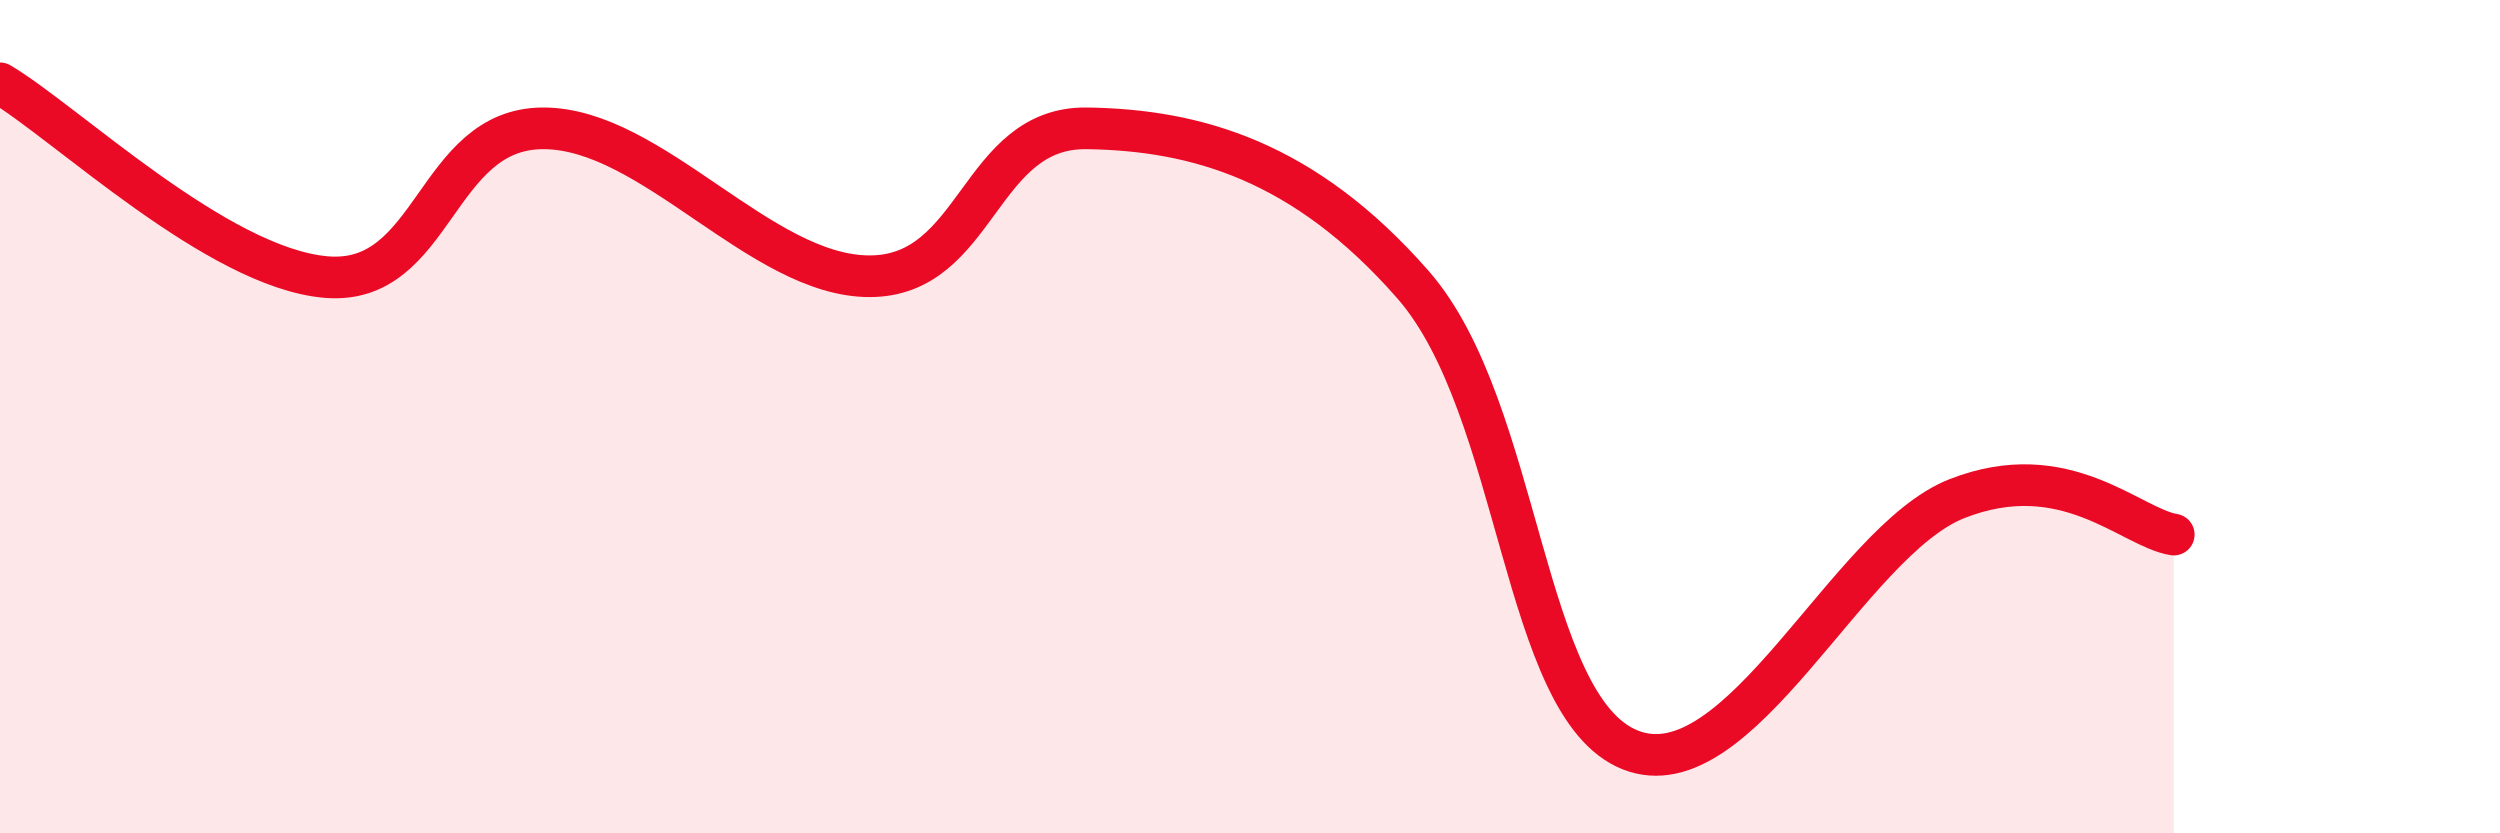
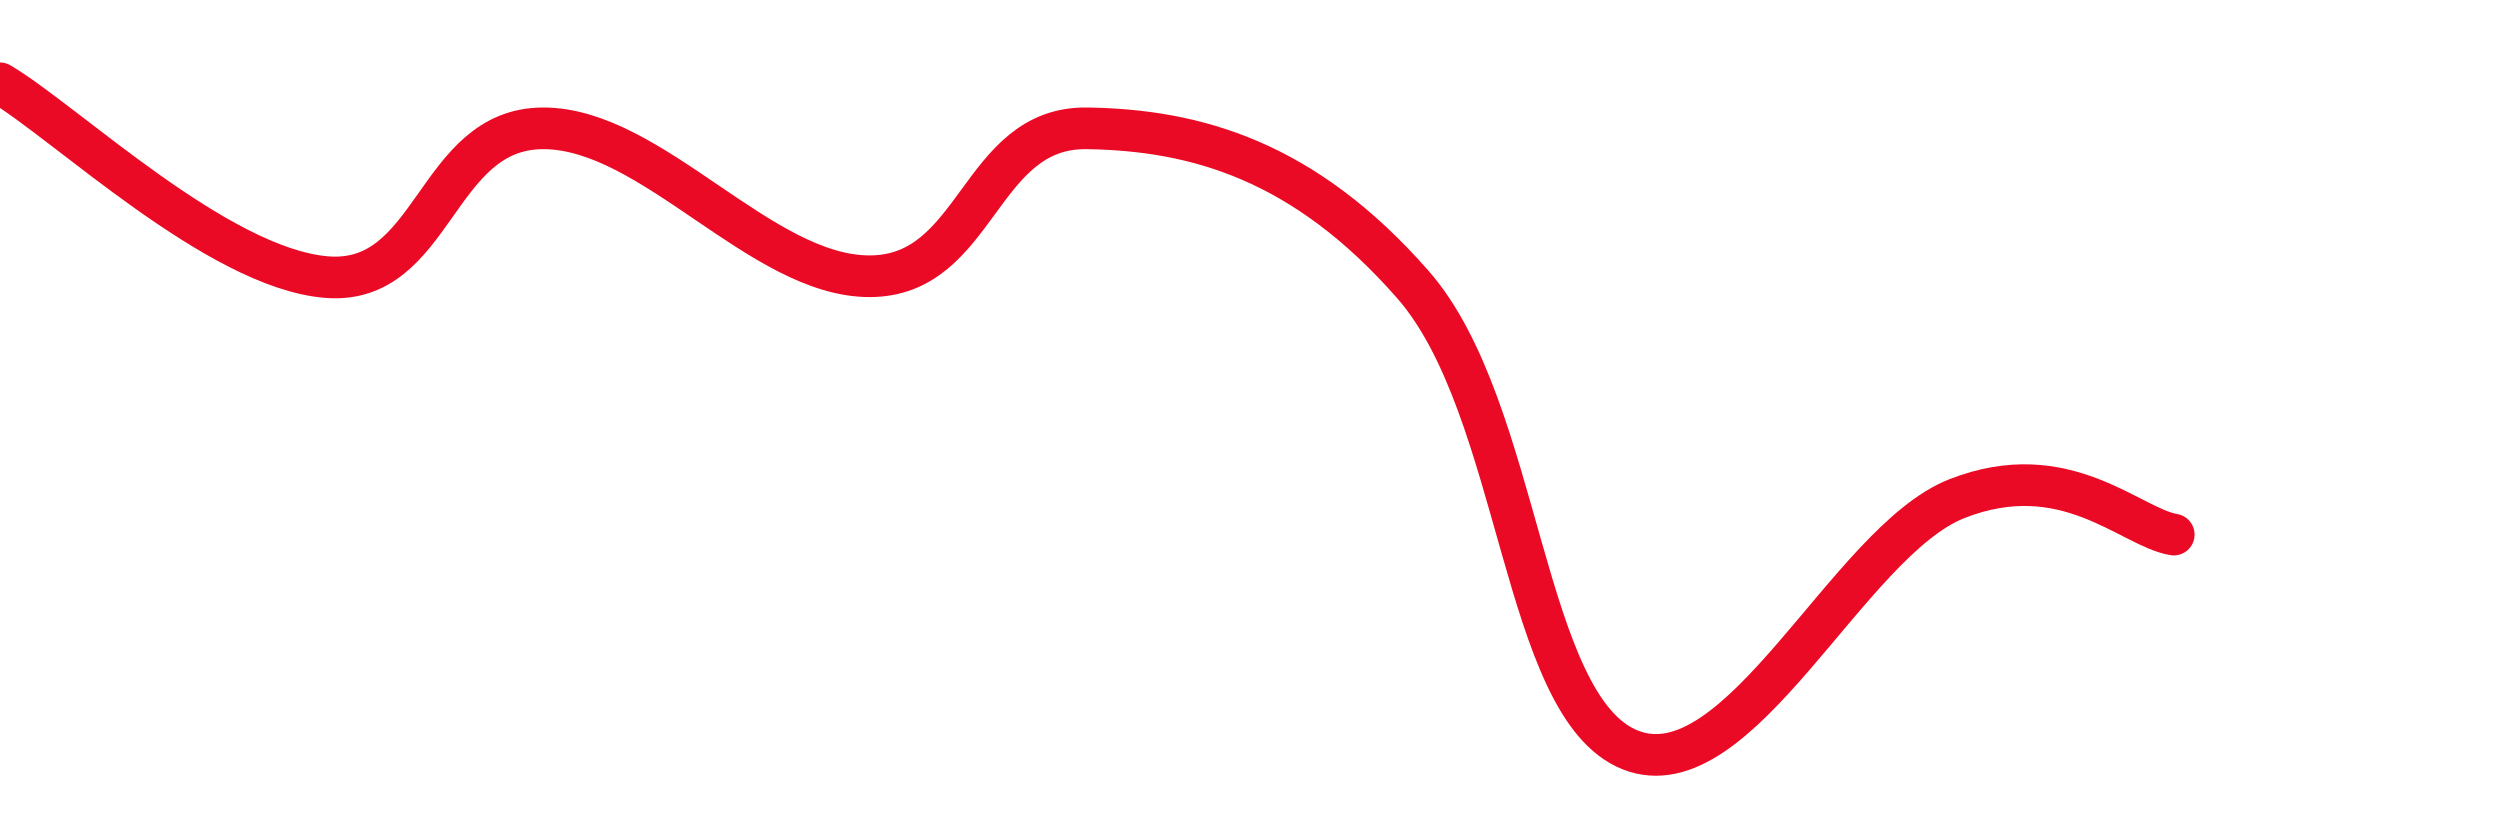
<svg xmlns="http://www.w3.org/2000/svg" width="60" height="20" viewBox="0 0 60 20">
-   <path d="M 0,2 C 1.57,2.93 5.22,6.43 7.83,6.65 C 10.44,6.87 10.43,3.08 13.04,3.08 C 15.65,3.08 18.26,6.63 20.87,6.63 C 23.48,6.63 23.48,3.04 26.09,3.08 C 28.7,3.12 31.3,3.85 33.91,6.83 C 36.52,9.81 36.52,16.97 39.13,18 C 41.74,19.03 44.35,13 46.96,11.97 C 49.57,10.94 51.13,12.66 52.17,12.83L52.17 20L0 20Z" fill="#EB0A25" opacity="0.1" stroke-linecap="round" stroke-linejoin="round" />
  <path d="M 0,2 C 1.57,2.93 5.22,6.43 7.83,6.65 C 10.44,6.87 10.43,3.08 13.04,3.08 C 15.65,3.08 18.26,6.63 20.87,6.63 C 23.48,6.63 23.48,3.04 26.09,3.08 C 28.7,3.12 31.3,3.85 33.91,6.83 C 36.52,9.81 36.52,16.97 39.13,18 C 41.74,19.03 44.35,13 46.96,11.97 C 49.57,10.94 51.13,12.66 52.17,12.83" stroke="#EB0A25" stroke-width="1" fill="none" stroke-linecap="round" stroke-linejoin="round" />
</svg>